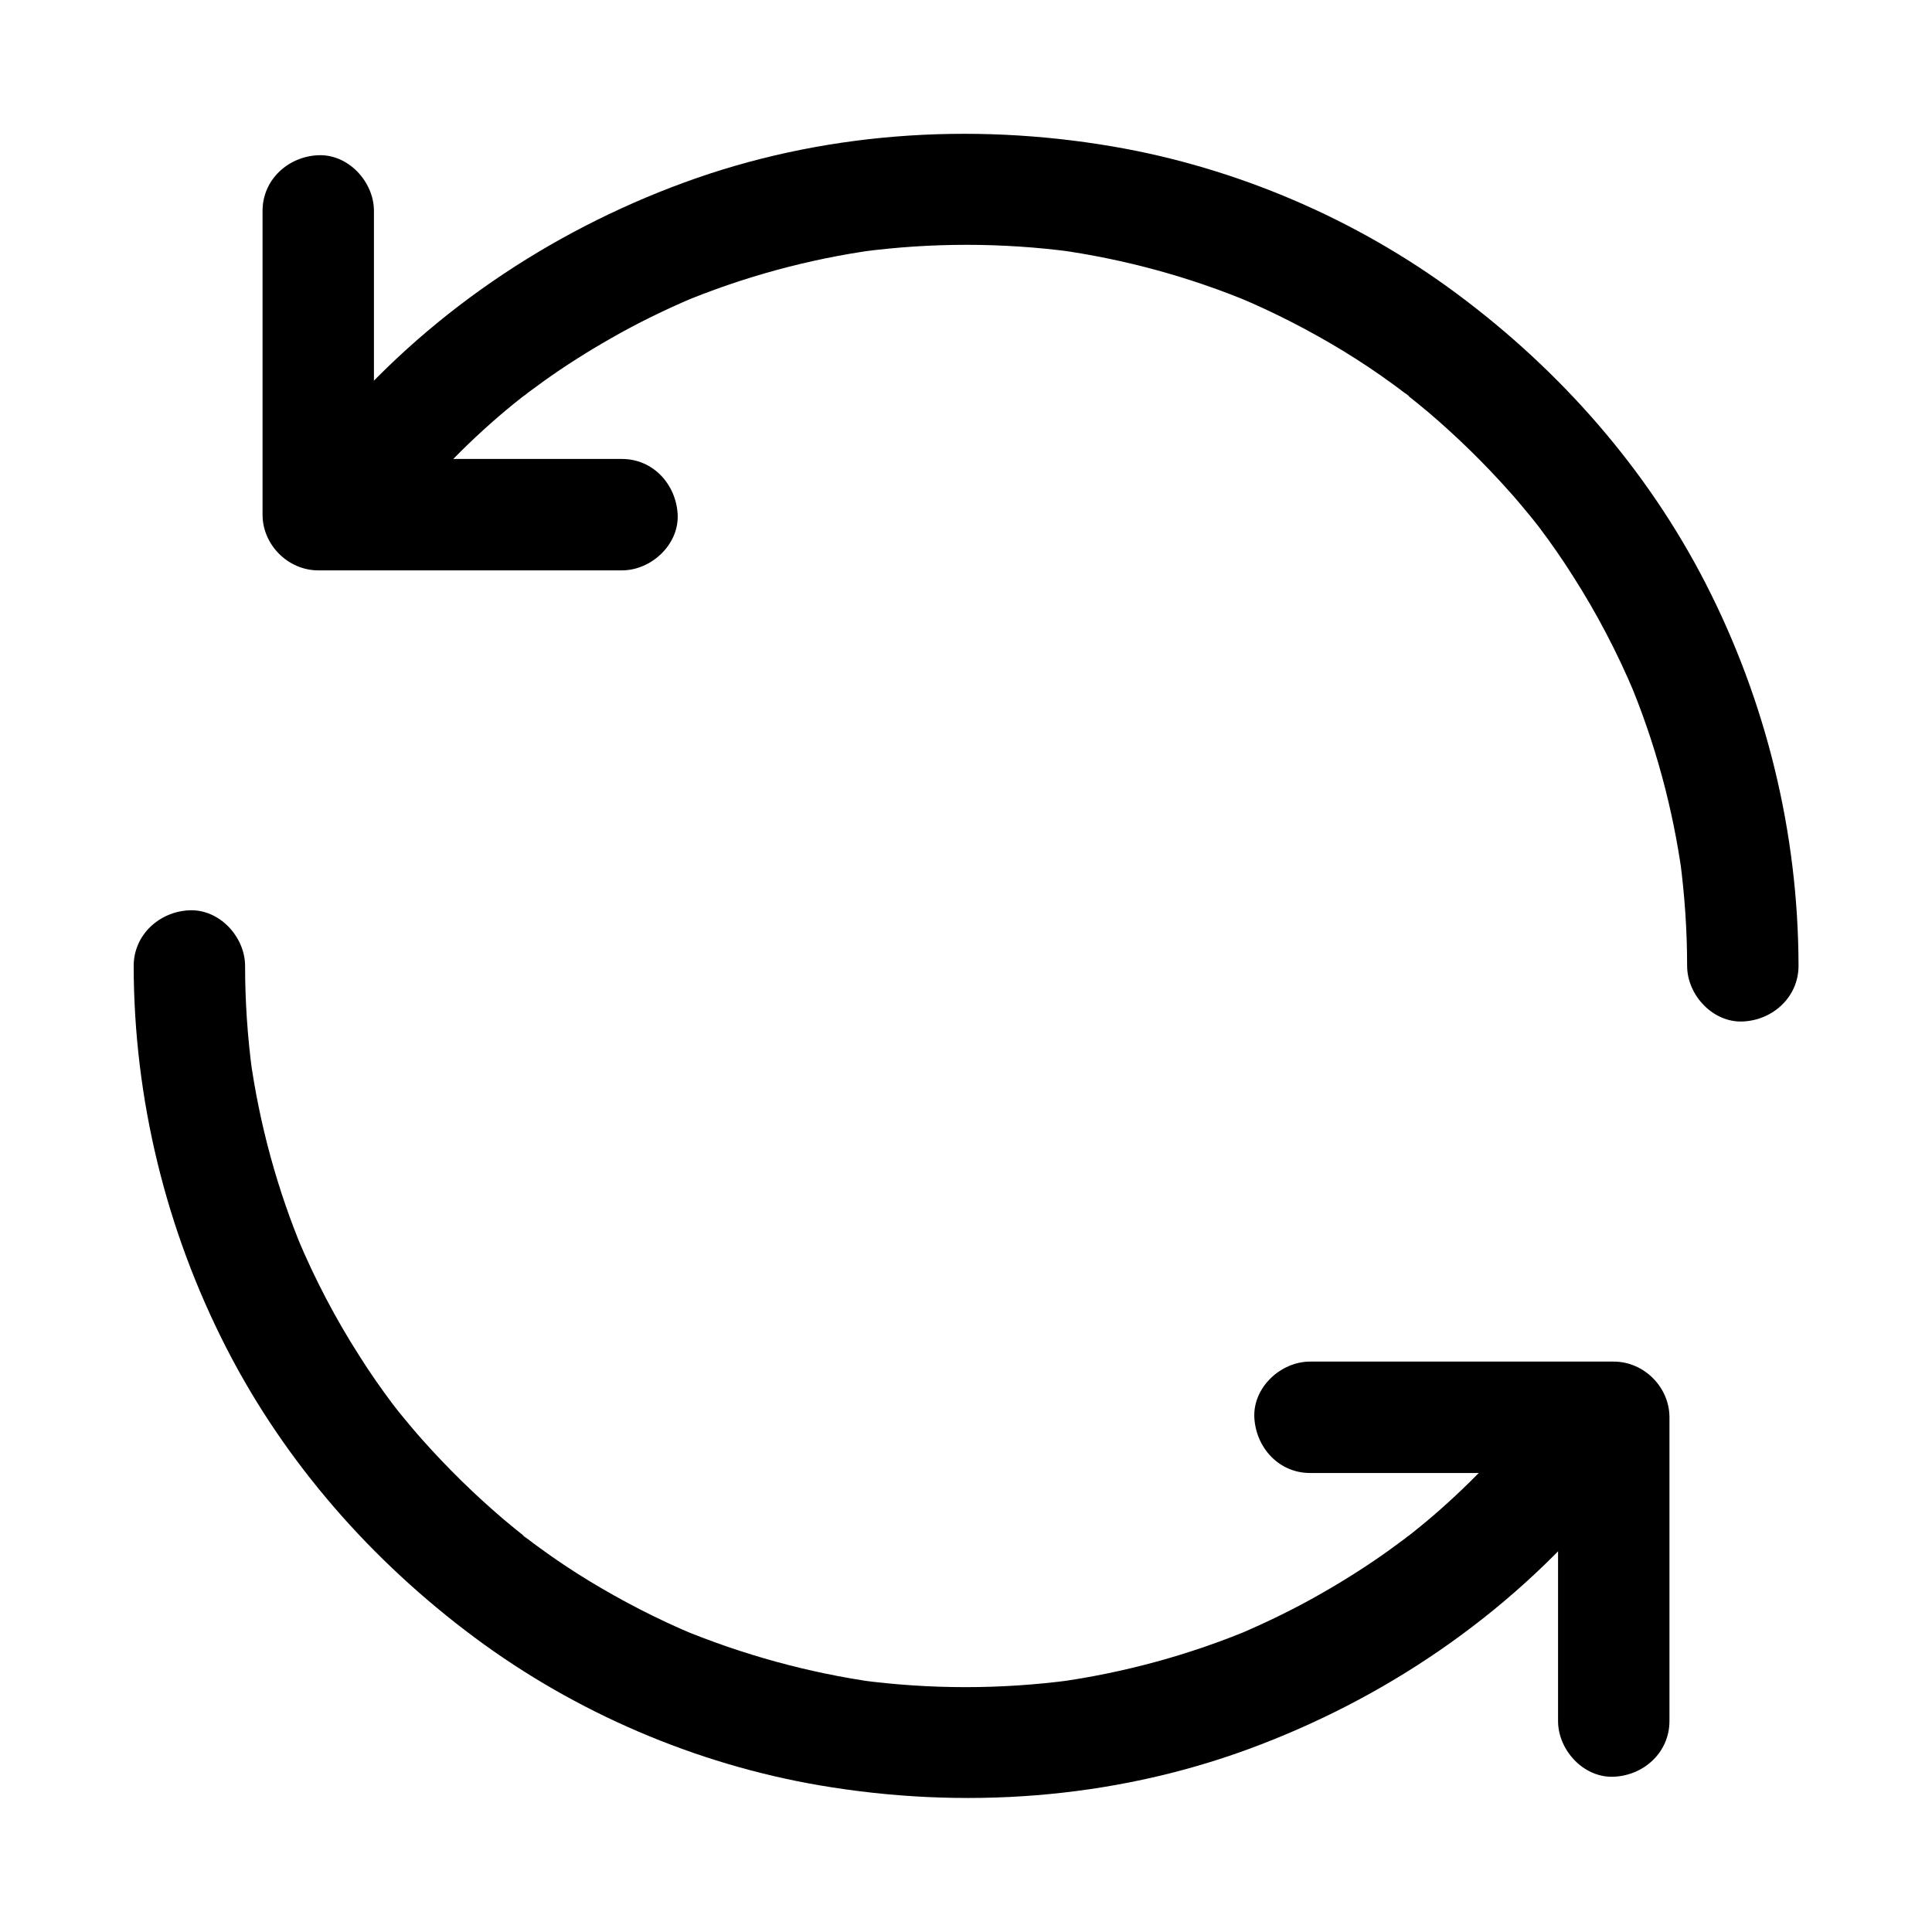
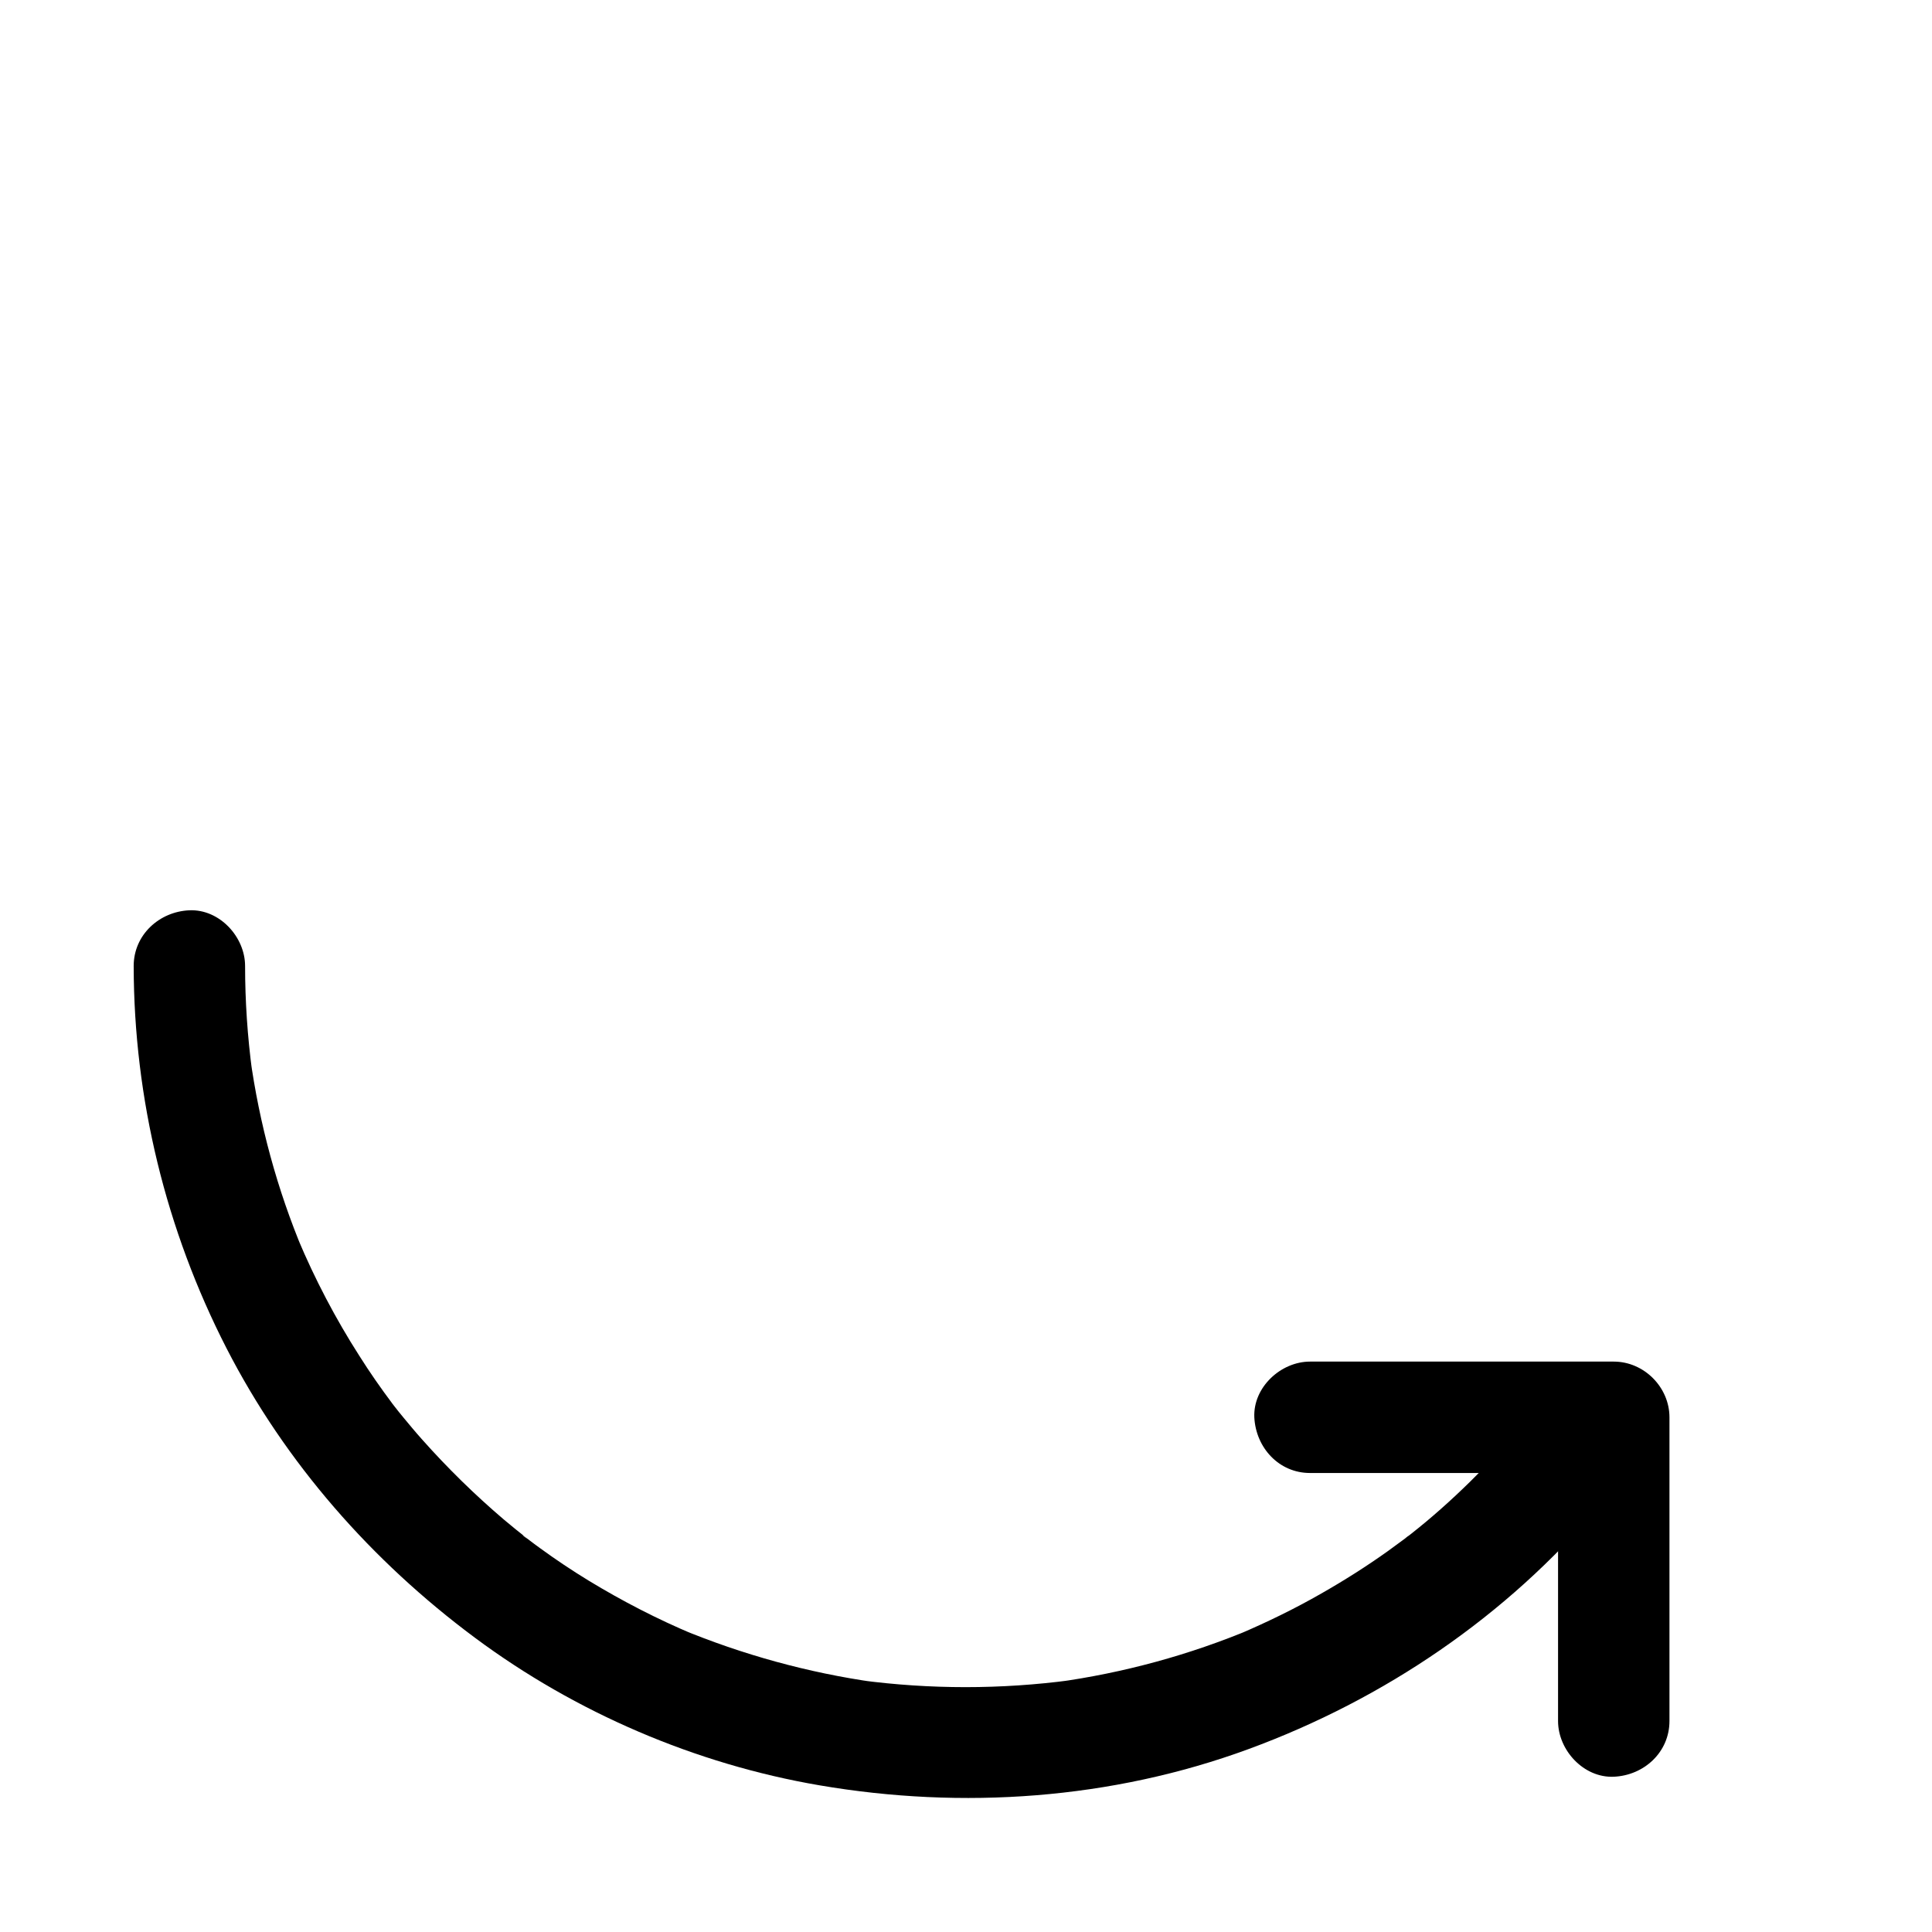
<svg xmlns="http://www.w3.org/2000/svg" fill="#000000" width="800px" height="800px" version="1.1" viewBox="144 144 512 512">
  <g>
-     <path d="m247.48 284.67c0.492-0.688 1.031-1.379 1.523-2.066 0.934-1.23-1.379 1.723-1.18 1.523 0.344-0.344 0.59-0.789 0.887-1.133 1.133-1.426 2.262-2.856 3.445-4.231 2.262-2.707 4.574-5.363 6.988-7.969 4.723-5.066 9.645-9.938 14.859-14.562 2.656-2.363 5.363-4.625 8.117-6.789 0.688-0.543 1.328-1.031 2.016-1.574 1.23-0.934-1.77 1.277-1.523 1.18 0.395-0.195 0.836-0.641 1.18-0.887 1.477-1.082 2.953-2.164 4.43-3.246 5.656-4.035 11.562-7.773 17.613-11.219 7.035-4.035 14.316-7.578 21.797-10.773-1.18 0.492-2.363 0.984-3.543 1.477 16.68-6.988 34.145-11.758 52.055-14.219-1.328 0.195-2.609 0.344-3.938 0.543 18.547-2.461 37.293-2.461 55.844 0-1.328-0.195-2.609-0.344-3.938-0.543 17.762 2.461 35.129 7.184 51.711 14.121-1.18-0.492-2.363-0.984-3.543-1.477 9.594 4.035 18.844 8.809 27.75 14.219 4.43 2.707 8.707 5.559 12.891 8.609 1.031 0.738 2.066 1.523 3.102 2.312 0.441 0.344 1.23 0.738 1.523 1.18 0.051 0.051-3.199-2.461-1.477-1.133 2.215 1.723 4.379 3.492 6.496 5.266 7.676 6.543 14.906 13.629 21.598 21.156 1.723 1.918 3.344 3.887 5.019 5.902 0.836 0.984 1.625 2.016 2.41 3 0.246 0.344 0.543 0.688 0.789 1.031-3.199-4.035-1.031-1.328-0.344-0.441 3.102 4.133 6.051 8.363 8.809 12.742 6.297 9.84 11.758 20.27 16.285 31.047-0.492-1.18-0.984-2.363-1.477-3.543 6.938 16.531 11.66 33.898 14.121 51.711-0.195-1.328-0.344-2.609-0.543-3.938 1.23 9.297 1.871 18.648 1.871 27.996 0 7.723 6.789 15.105 14.762 14.762 7.969-0.344 14.762-6.496 14.762-14.762-0.051-35.227-8.562-70.012-24.602-101.3-15.598-30.406-38.523-56.434-65.879-76.754-26.668-19.828-58.449-33.457-91.219-39.066-37.984-6.496-77.492-3.738-113.75 9.594-35.918 13.188-68.488 35.277-93.137 64.602-3.492 4.133-6.789 8.414-10.035 12.742-2.164 2.856-2.41 8.07-1.477 11.367 0.934 3.445 3.59 7.133 6.789 8.809 3.445 1.82 7.578 2.707 11.367 1.477 3.875-1.176 6.383-3.488 8.793-6.738z" />
-     <path d="m308.83 265.63h-70.555-9.938c4.922 4.922 9.84 9.84 14.762 14.762v-70.555-9.938c0-7.723-6.789-15.105-14.762-14.762-8.02 0.344-14.762 6.496-14.762 14.762v70.555 9.938c0 7.969 6.742 14.762 14.762 14.762h70.555 9.938c7.723 0 15.105-6.789 14.762-14.762-0.398-8.02-6.496-14.762-14.762-14.762z" />
    <path d="m552.52 515.32c-0.492 0.688-1.031 1.379-1.523 2.066-0.934 1.23 1.379-1.723 1.18-1.523-0.344 0.344-0.59 0.789-0.887 1.133-1.133 1.426-2.262 2.856-3.445 4.231-2.262 2.707-4.574 5.363-6.988 7.969-4.723 5.066-9.645 9.938-14.859 14.562-2.656 2.363-5.363 4.625-8.117 6.789-0.688 0.543-1.328 1.031-2.016 1.574-1.23 0.934 1.77-1.277 1.523-1.18-0.395 0.195-0.836 0.641-1.18 0.887-1.477 1.082-2.953 2.164-4.43 3.246-5.656 4.035-11.562 7.773-17.613 11.219-7.035 4.035-14.316 7.578-21.797 10.773 1.18-0.492 2.363-0.984 3.543-1.477-16.68 6.988-34.145 11.758-52.055 14.219 1.328-0.195 2.609-0.344 3.938-0.543-18.547 2.461-37.293 2.461-55.844 0 1.328 0.195 2.609 0.344 3.938 0.543-17.707-2.508-35.074-7.281-51.656-14.168 1.18 0.492 2.363 0.984 3.543 1.477-9.594-4.035-18.844-8.809-27.75-14.219-4.43-2.707-8.707-5.559-12.891-8.609-1.031-0.738-2.066-1.523-3.102-2.312-0.441-0.344-1.23-0.738-1.523-1.18-0.051-0.051 3.148 2.461 1.477 1.133-2.215-1.723-4.379-3.492-6.496-5.266-7.676-6.543-14.906-13.629-21.598-21.156-1.723-1.918-3.344-3.887-5.019-5.902-0.836-0.984-1.625-2.016-2.41-3-0.246-0.344-0.543-0.688-0.789-1.031 3.199 4.035 1.031 1.328 0.344 0.441-3.102-4.133-6.051-8.363-8.809-12.742-6.297-9.84-11.758-20.27-16.285-31.047 0.492 1.18 0.984 2.363 1.477 3.543-6.938-16.531-11.66-33.898-14.121-51.711 0.195 1.328 0.344 2.609 0.543 3.938-1.23-9.297-1.871-18.648-1.871-27.996 0-7.723-6.789-15.105-14.762-14.762-7.969 0.344-14.762 6.496-14.762 14.762 0.051 35.227 8.562 70.012 24.602 101.3 15.598 30.406 38.523 56.434 65.879 76.754 26.668 19.828 58.449 33.457 91.219 39.066 37.934 6.496 77.492 3.738 113.75-9.594 35.918-13.188 68.488-35.277 93.137-64.602 3.492-4.133 6.789-8.414 10.035-12.742 2.164-2.856 2.41-8.07 1.477-11.367-0.934-3.445-3.59-7.133-6.789-8.809-3.445-1.82-7.578-2.707-11.367-1.477-3.93 1.227-6.438 3.539-8.848 6.785z" />
    <path d="m491.17 534.36h70.555 9.938c-4.922-4.922-9.84-9.84-14.762-14.762v70.555 9.938c0 7.723 6.789 15.105 14.762 14.762 8.02-0.344 14.762-6.496 14.762-14.762v-70.555-9.938c0-7.969-6.742-14.762-14.762-14.762h-70.555-9.938c-7.723 0-15.105 6.789-14.762 14.762 0.395 8.023 6.496 14.762 14.762 14.762z" />
  </g>
</svg>